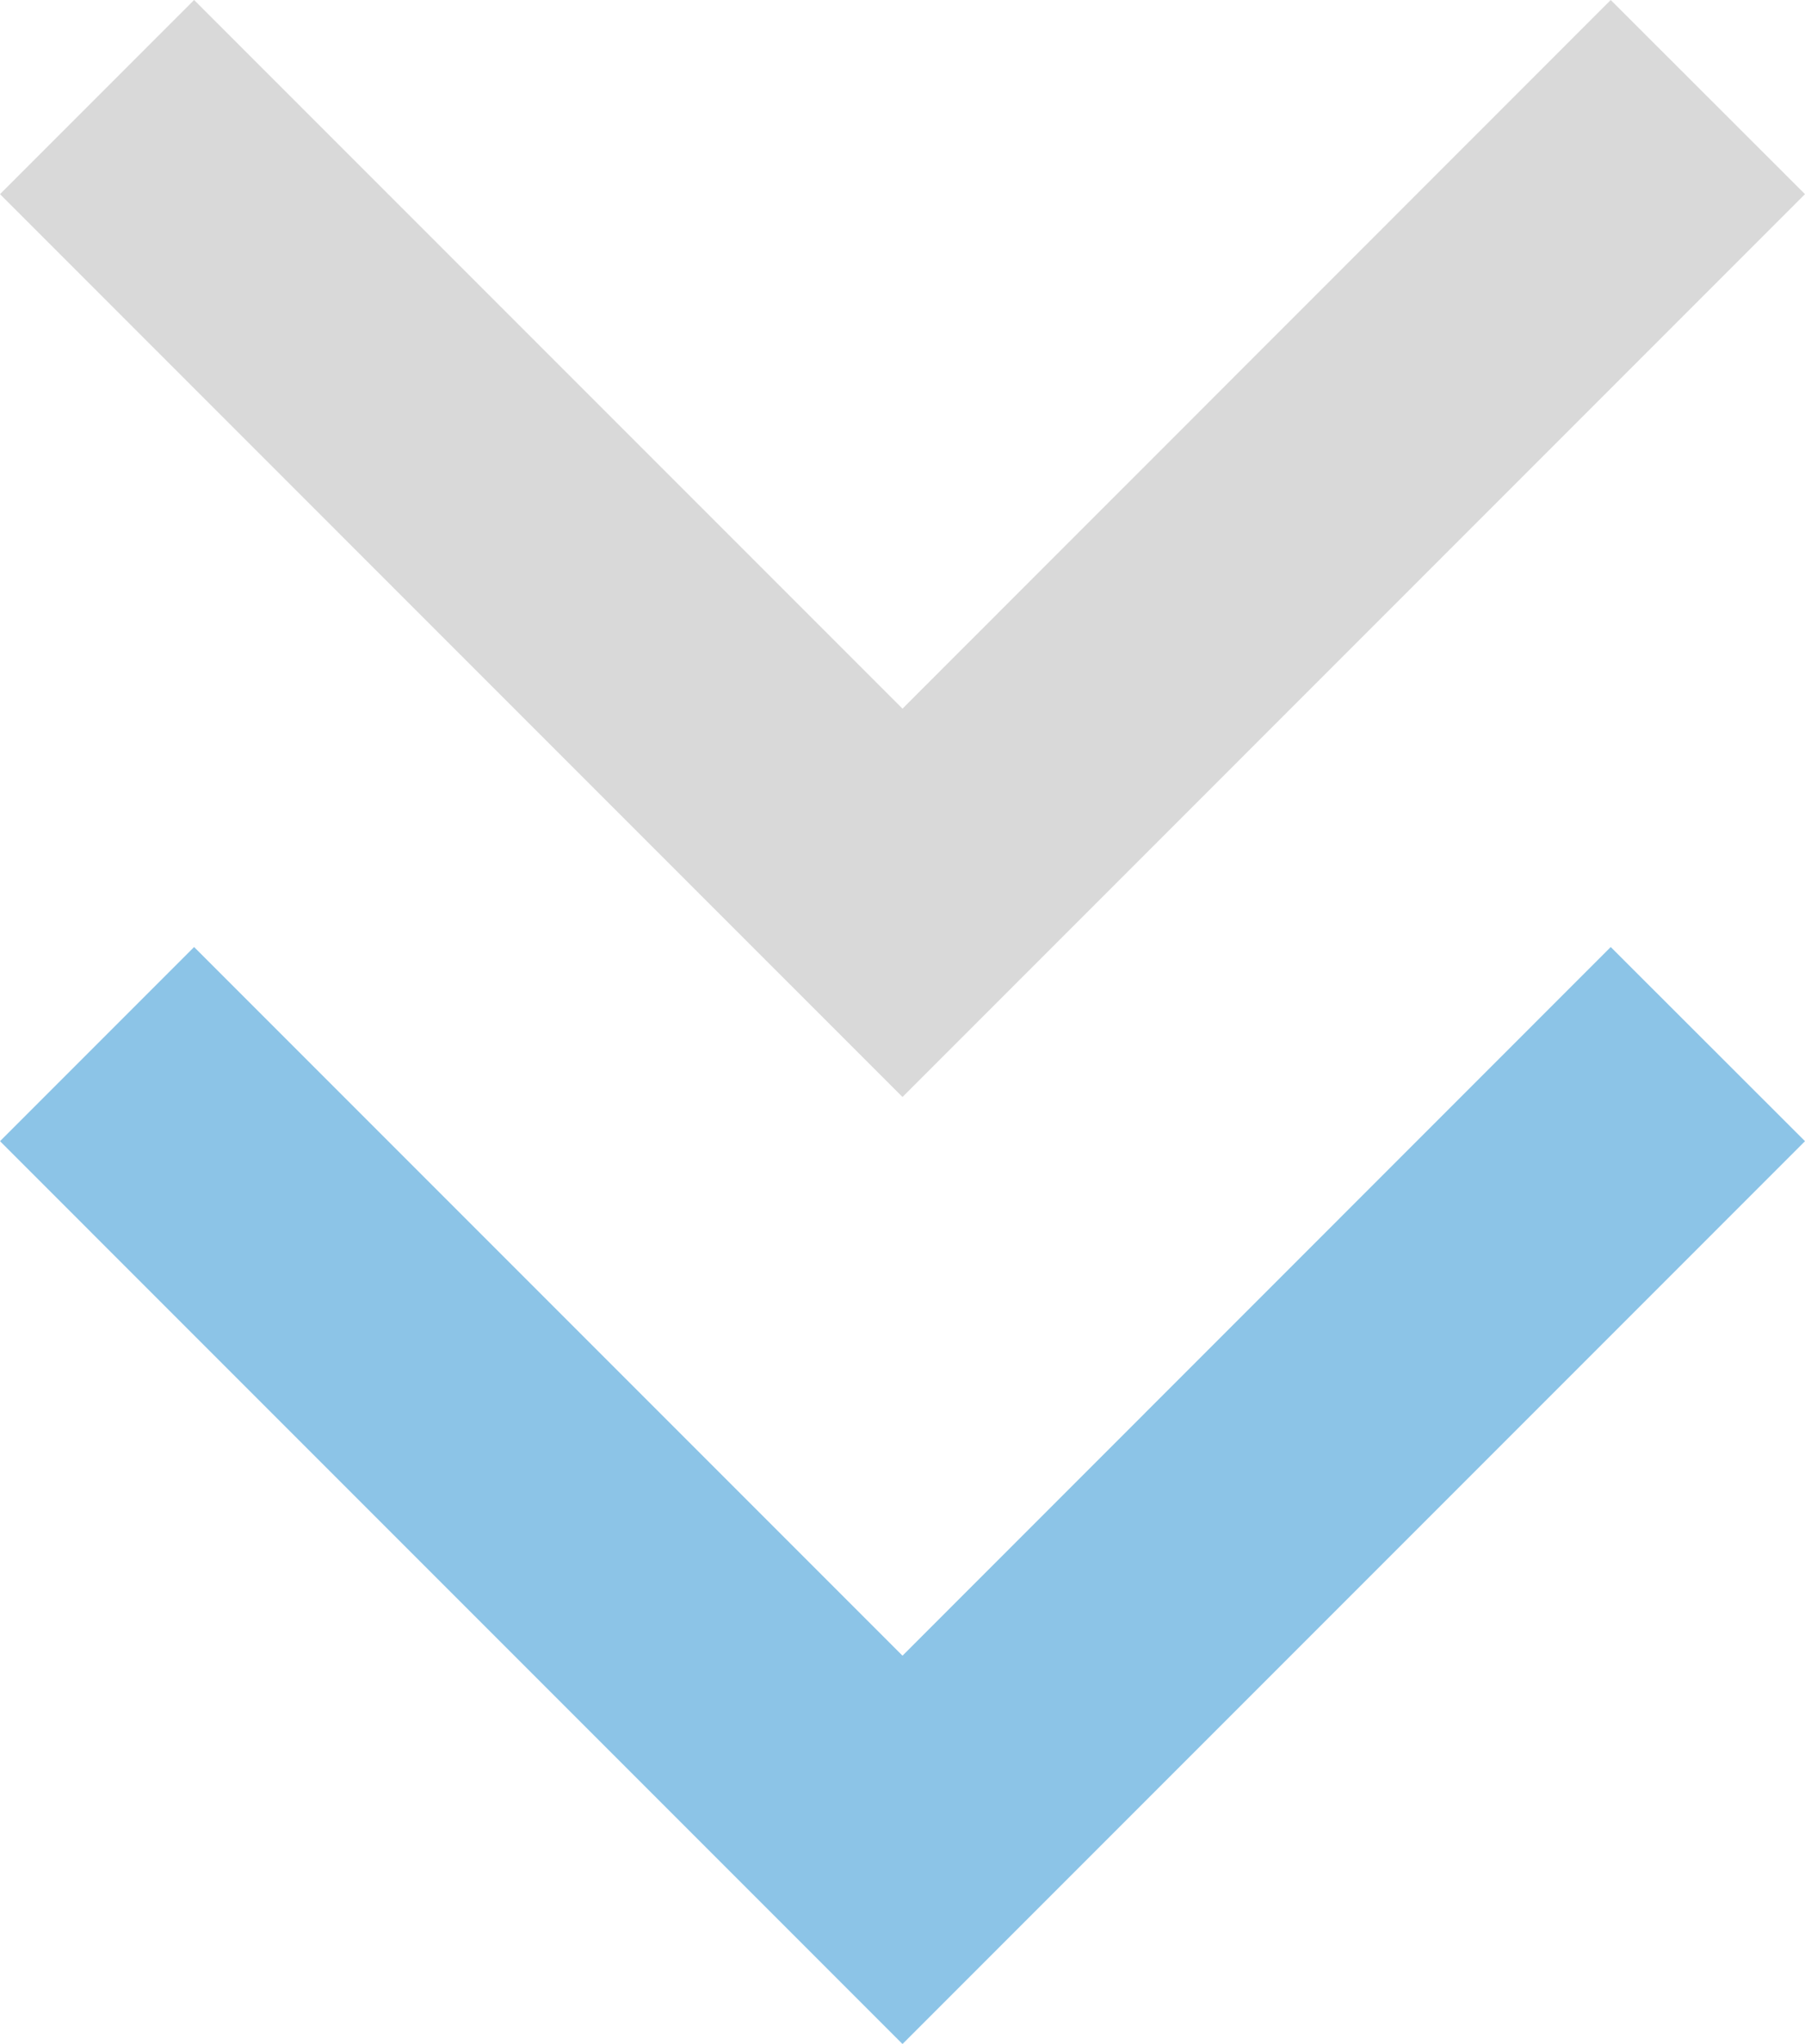
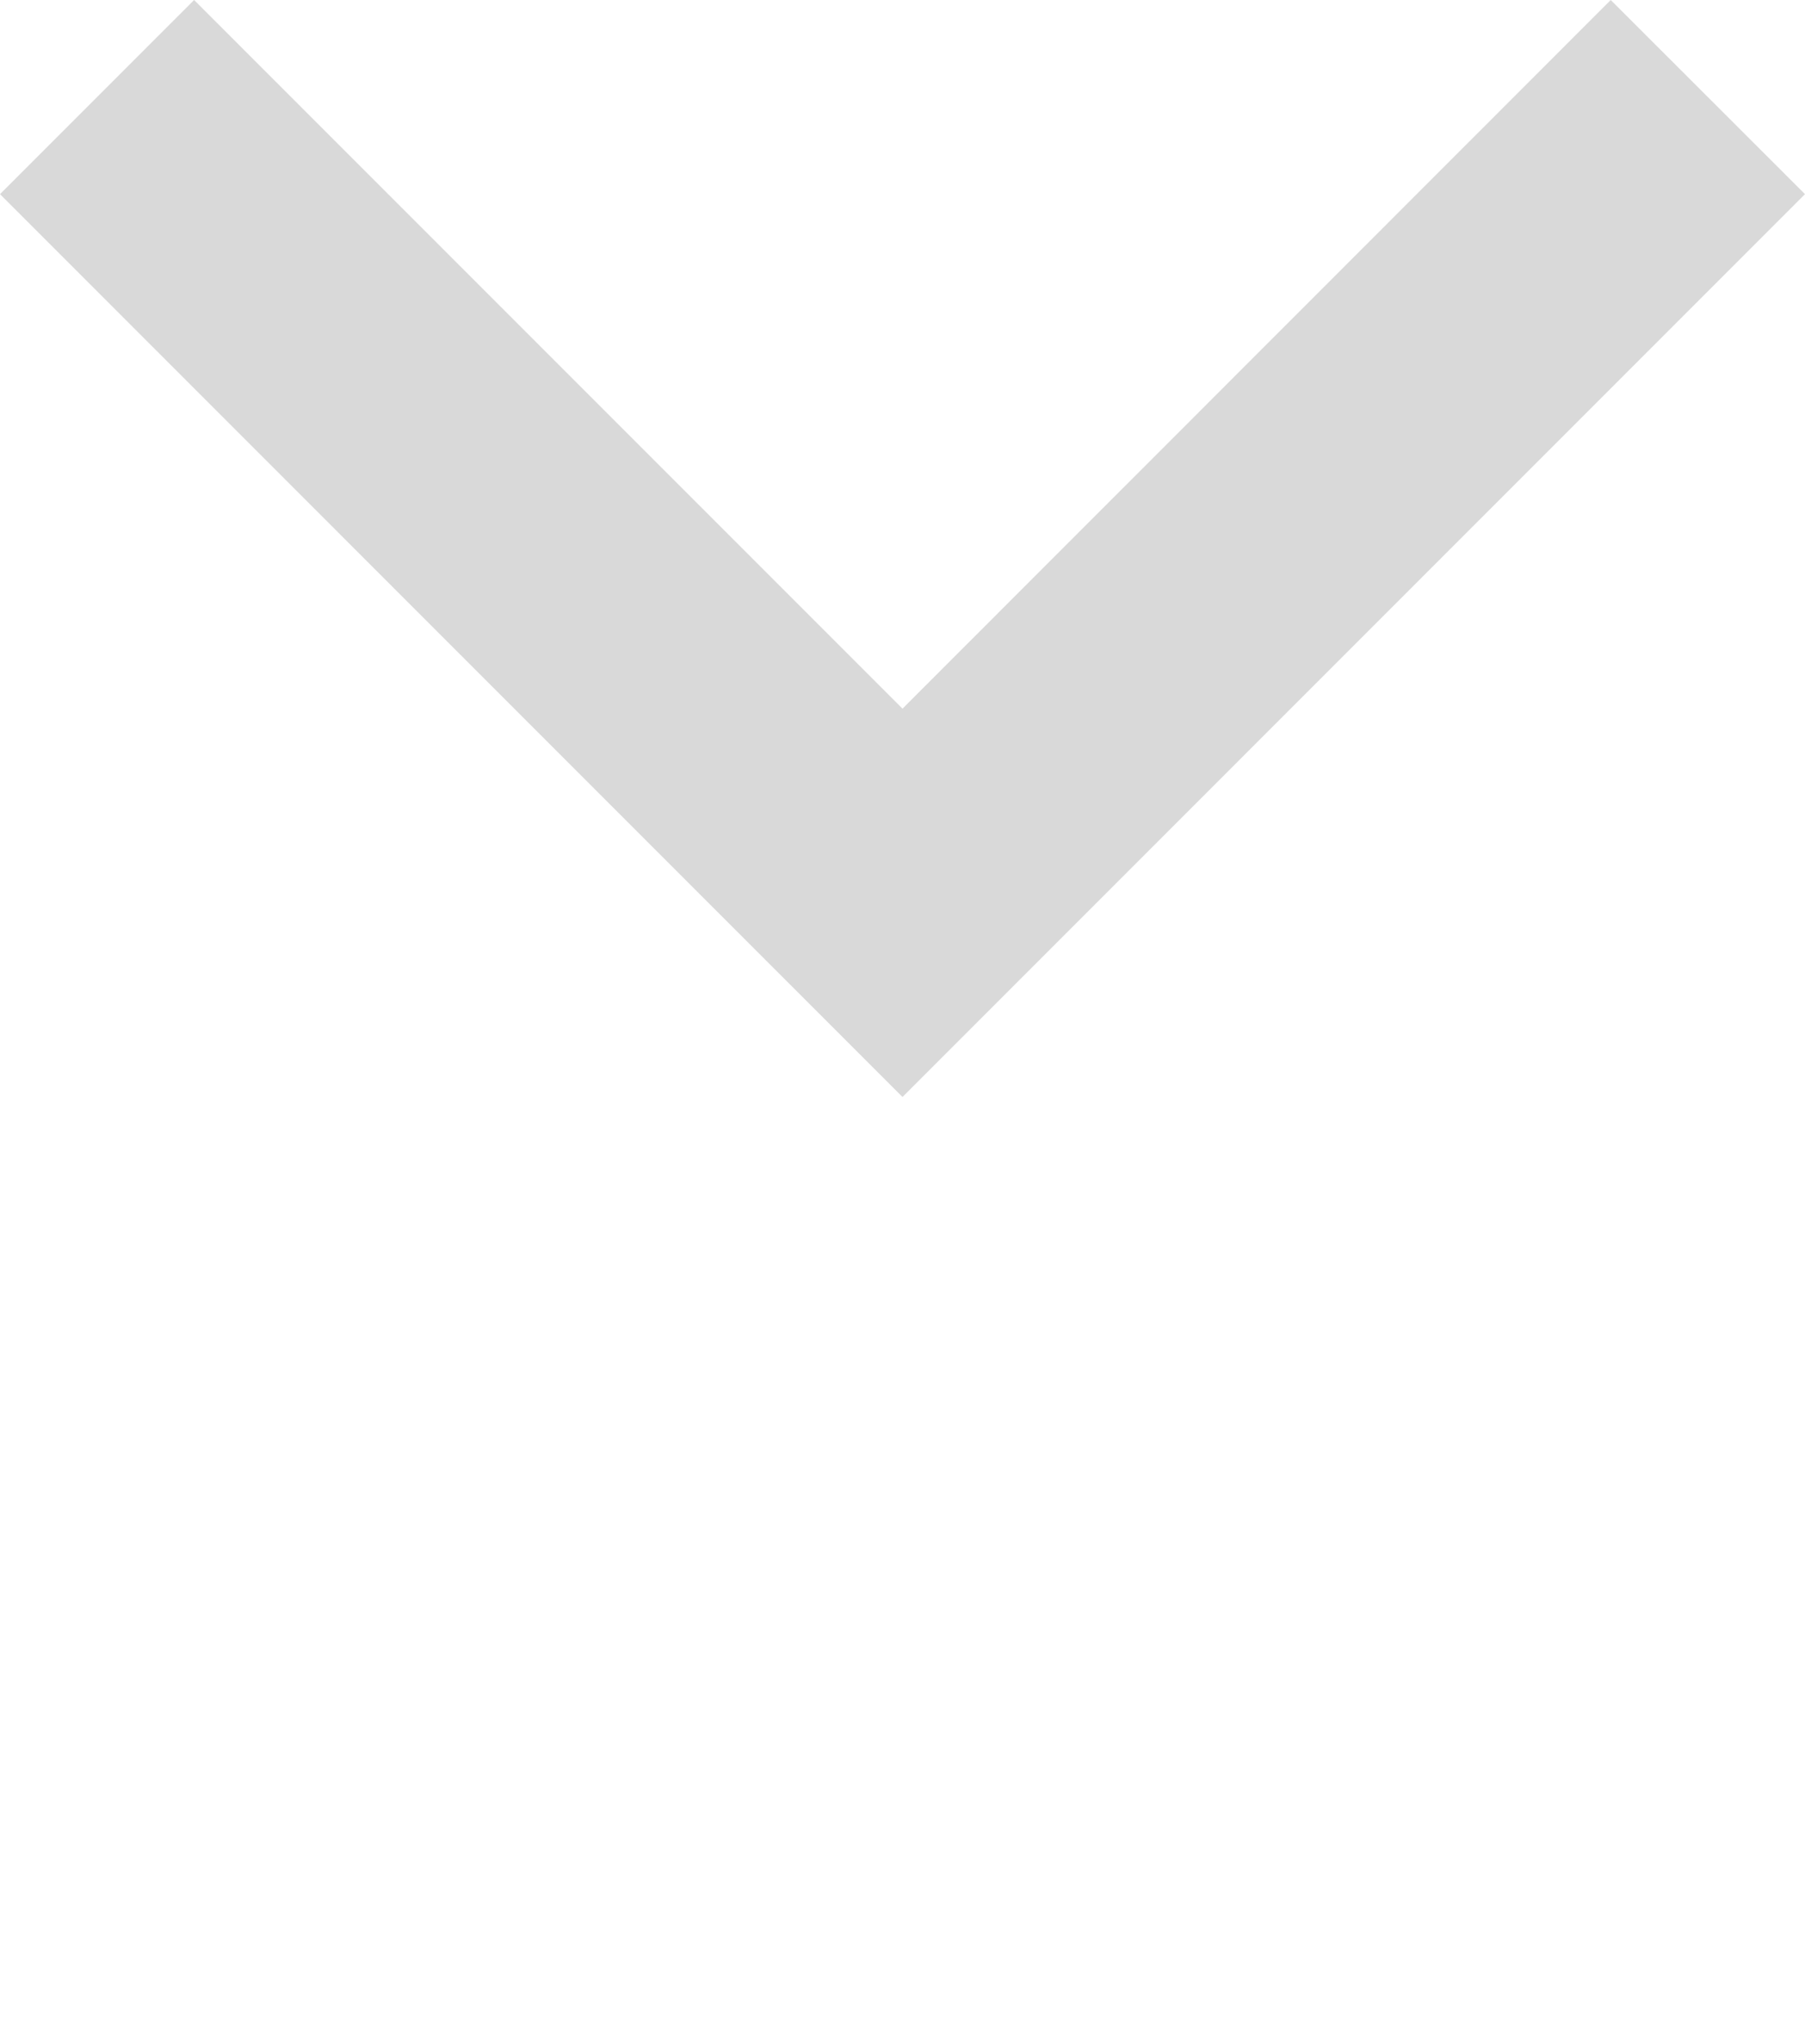
<svg xmlns="http://www.w3.org/2000/svg" width="133.467" height="151.086" viewBox="0 0 133.467 151.086">
  <g id="Group_304" data-name="Group 304" transform="translate(-125.597 -294.494)" opacity="0.591" style="mix-blend-mode: multiply;isolation: isolate">
    <g id="Group_279" data-name="Group 279" transform="translate(159.304 260.788)">
-       <path id="Path_2222" data-name="Path 2222" d="M14.352,0,0,14.365,52.381,66.733,0,119.114l14.352,14.352L81.086,66.733Z" transform="translate(99.76 33.706) rotate(90)" fill="#bfbfbf" />
+       <path id="Path_2222" data-name="Path 2222" d="M14.352,0,0,14.365,52.381,66.733,0,119.114l14.352,14.352L81.086,66.733" transform="translate(99.76 33.706) rotate(90)" fill="#bfbfbf" />
    </g>
    <g id="Group_303" data-name="Group 303" transform="translate(159.304 330.788)">
-       <path id="Path_2222-2" data-name="Path 2222" d="M14.352,0,0,14.365,52.381,66.733,0,119.114l14.352,14.352L81.086,66.733Z" transform="translate(99.76 33.706) rotate(90)" fill="#3c9cd7" />
-     </g>
+       </g>
  </g>
</svg>